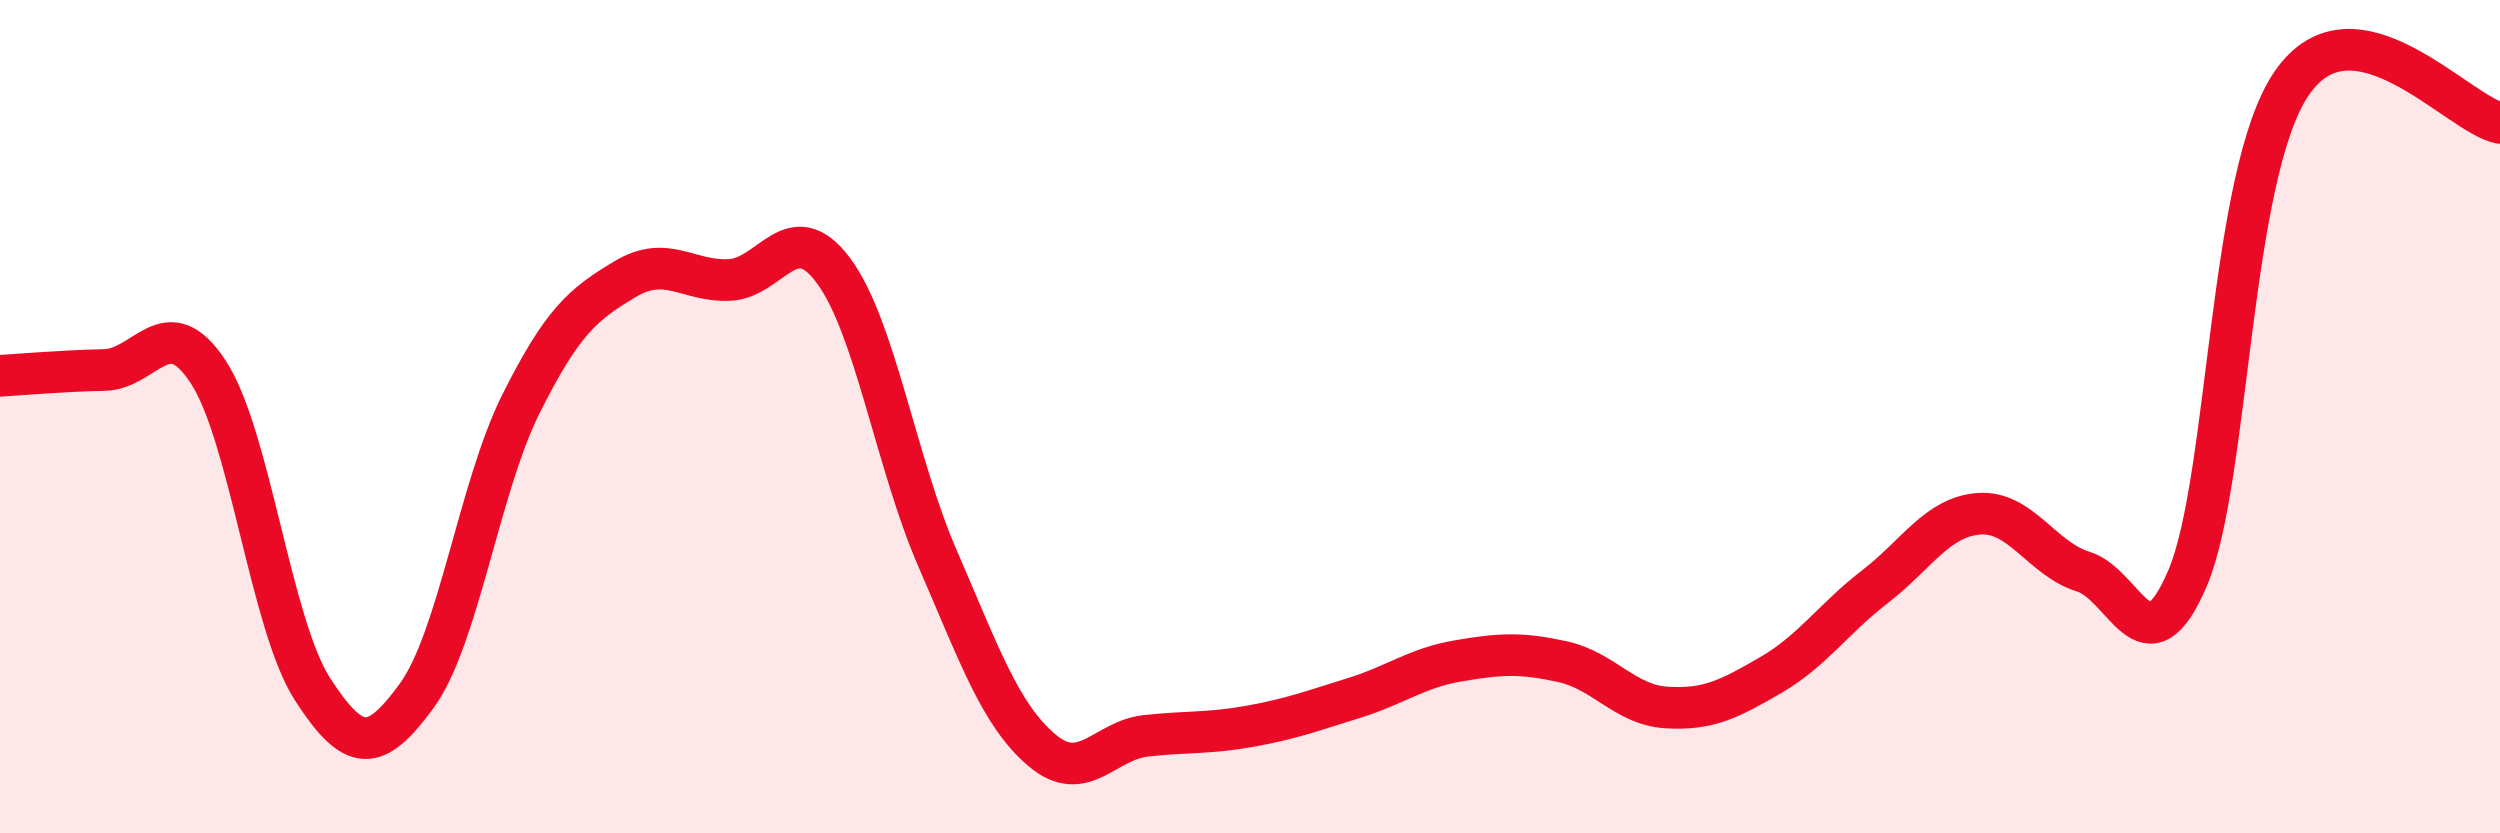
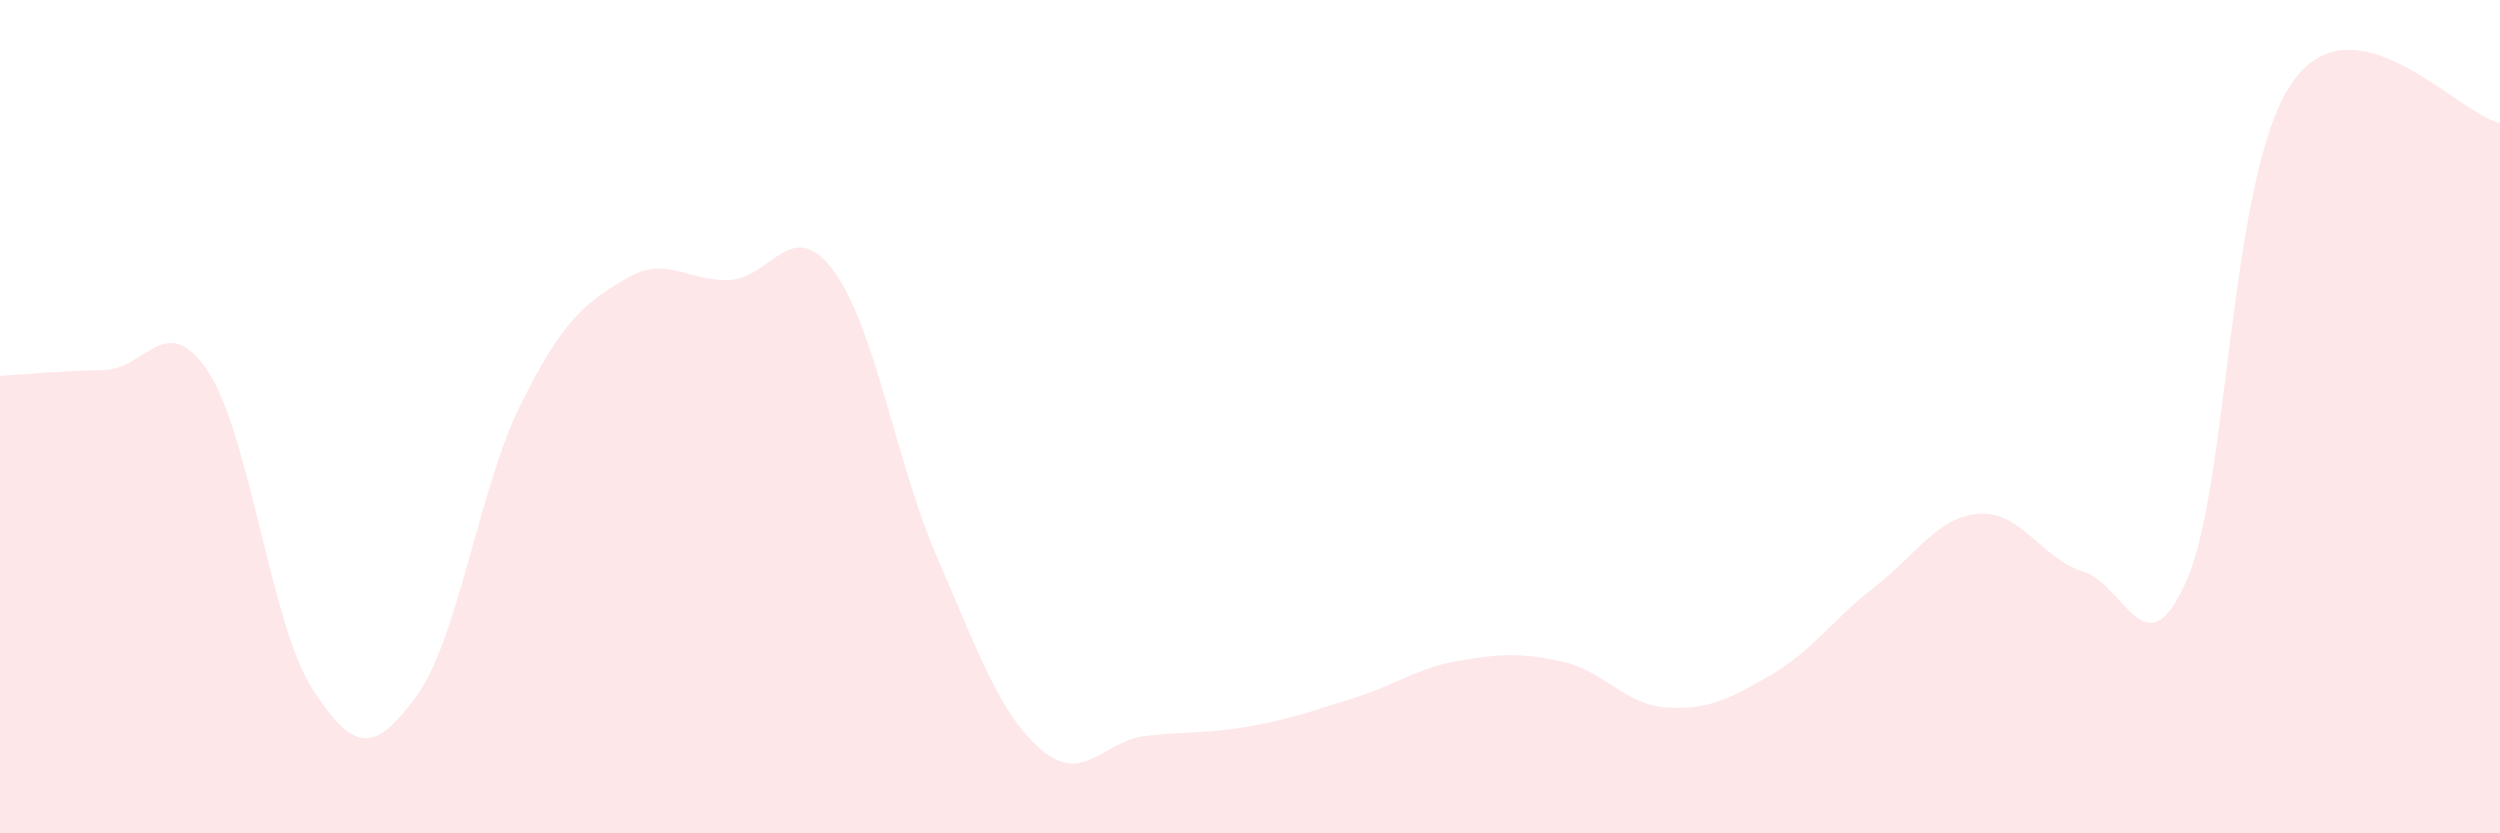
<svg xmlns="http://www.w3.org/2000/svg" width="60" height="20" viewBox="0 0 60 20">
  <path d="M 0,9.02 C 0.5,8.99 1.5,8.9 2.5,8.88 C 3.5,8.86 4,7.4 5,8.93 C 6,10.46 6.5,14.99 7.5,16.54 C 8.5,18.09 9,18.07 10,16.7 C 11,15.33 11.5,11.7 12.5,9.7 C 13.5,7.7 14,7.3 15,6.7 C 16,6.1 16.5,6.76 17.5,6.72 C 18.5,6.68 19,5.15 20,6.49 C 21,7.83 21.5,11.1 22.5,13.4 C 23.5,15.7 24,17.15 25,18 C 26,18.85 26.5,17.77 27.5,17.66 C 28.5,17.55 29,17.61 30,17.43 C 31,17.25 31.5,17.06 32.5,16.75 C 33.5,16.44 34,16.03 35,15.86 C 36,15.69 36.5,15.66 37.5,15.88 C 38.5,16.1 39,16.92 40,16.98 C 41,17.04 41.5,16.78 42.5,16.2 C 43.5,15.62 44,14.85 45,14.08 C 46,13.31 46.5,12.4 47.5,12.33 C 48.5,12.26 49,13.41 50,13.72 C 51,14.03 51.5,16.22 52.5,13.88 C 53.5,11.54 53.5,4.19 55,2 C 56.5,-0.19 59,2.76 60,2.95L60 20L0 20Z" fill="#EB0A25" opacity="0.1" stroke-linecap="round" stroke-linejoin="round" />
-   <path d="M 0,9.02 C 0.5,8.99 1.5,8.9 2.5,8.88 C 3.5,8.86 4,7.4 5,8.93 C 6,10.46 6.5,14.99 7.5,16.54 C 8.5,18.09 9,18.07 10,16.7 C 11,15.33 11.5,11.7 12.5,9.7 C 13.5,7.7 14,7.3 15,6.7 C 16,6.1 16.5,6.76 17.5,6.72 C 18.5,6.68 19,5.15 20,6.49 C 21,7.83 21.5,11.1 22.5,13.4 C 23.5,15.7 24,17.15 25,18 C 26,18.85 26.5,17.77 27.5,17.66 C 28.5,17.55 29,17.61 30,17.43 C 31,17.25 31.5,17.06 32.5,16.75 C 33.5,16.44 34,16.03 35,15.86 C 36,15.69 36.5,15.66 37.5,15.88 C 38.5,16.1 39,16.92 40,16.98 C 41,17.04 41.5,16.78 42.5,16.2 C 43.5,15.62 44,14.85 45,14.08 C 46,13.31 46.5,12.4 47.5,12.33 C 48.5,12.26 49,13.41 50,13.72 C 51,14.03 51.5,16.22 52.5,13.88 C 53.5,11.54 53.5,4.19 55,2 C 56.5,-0.19 59,2.76 60,2.95" stroke="#EB0A25" stroke-width="1" fill="none" stroke-linecap="round" stroke-linejoin="round" />
</svg>